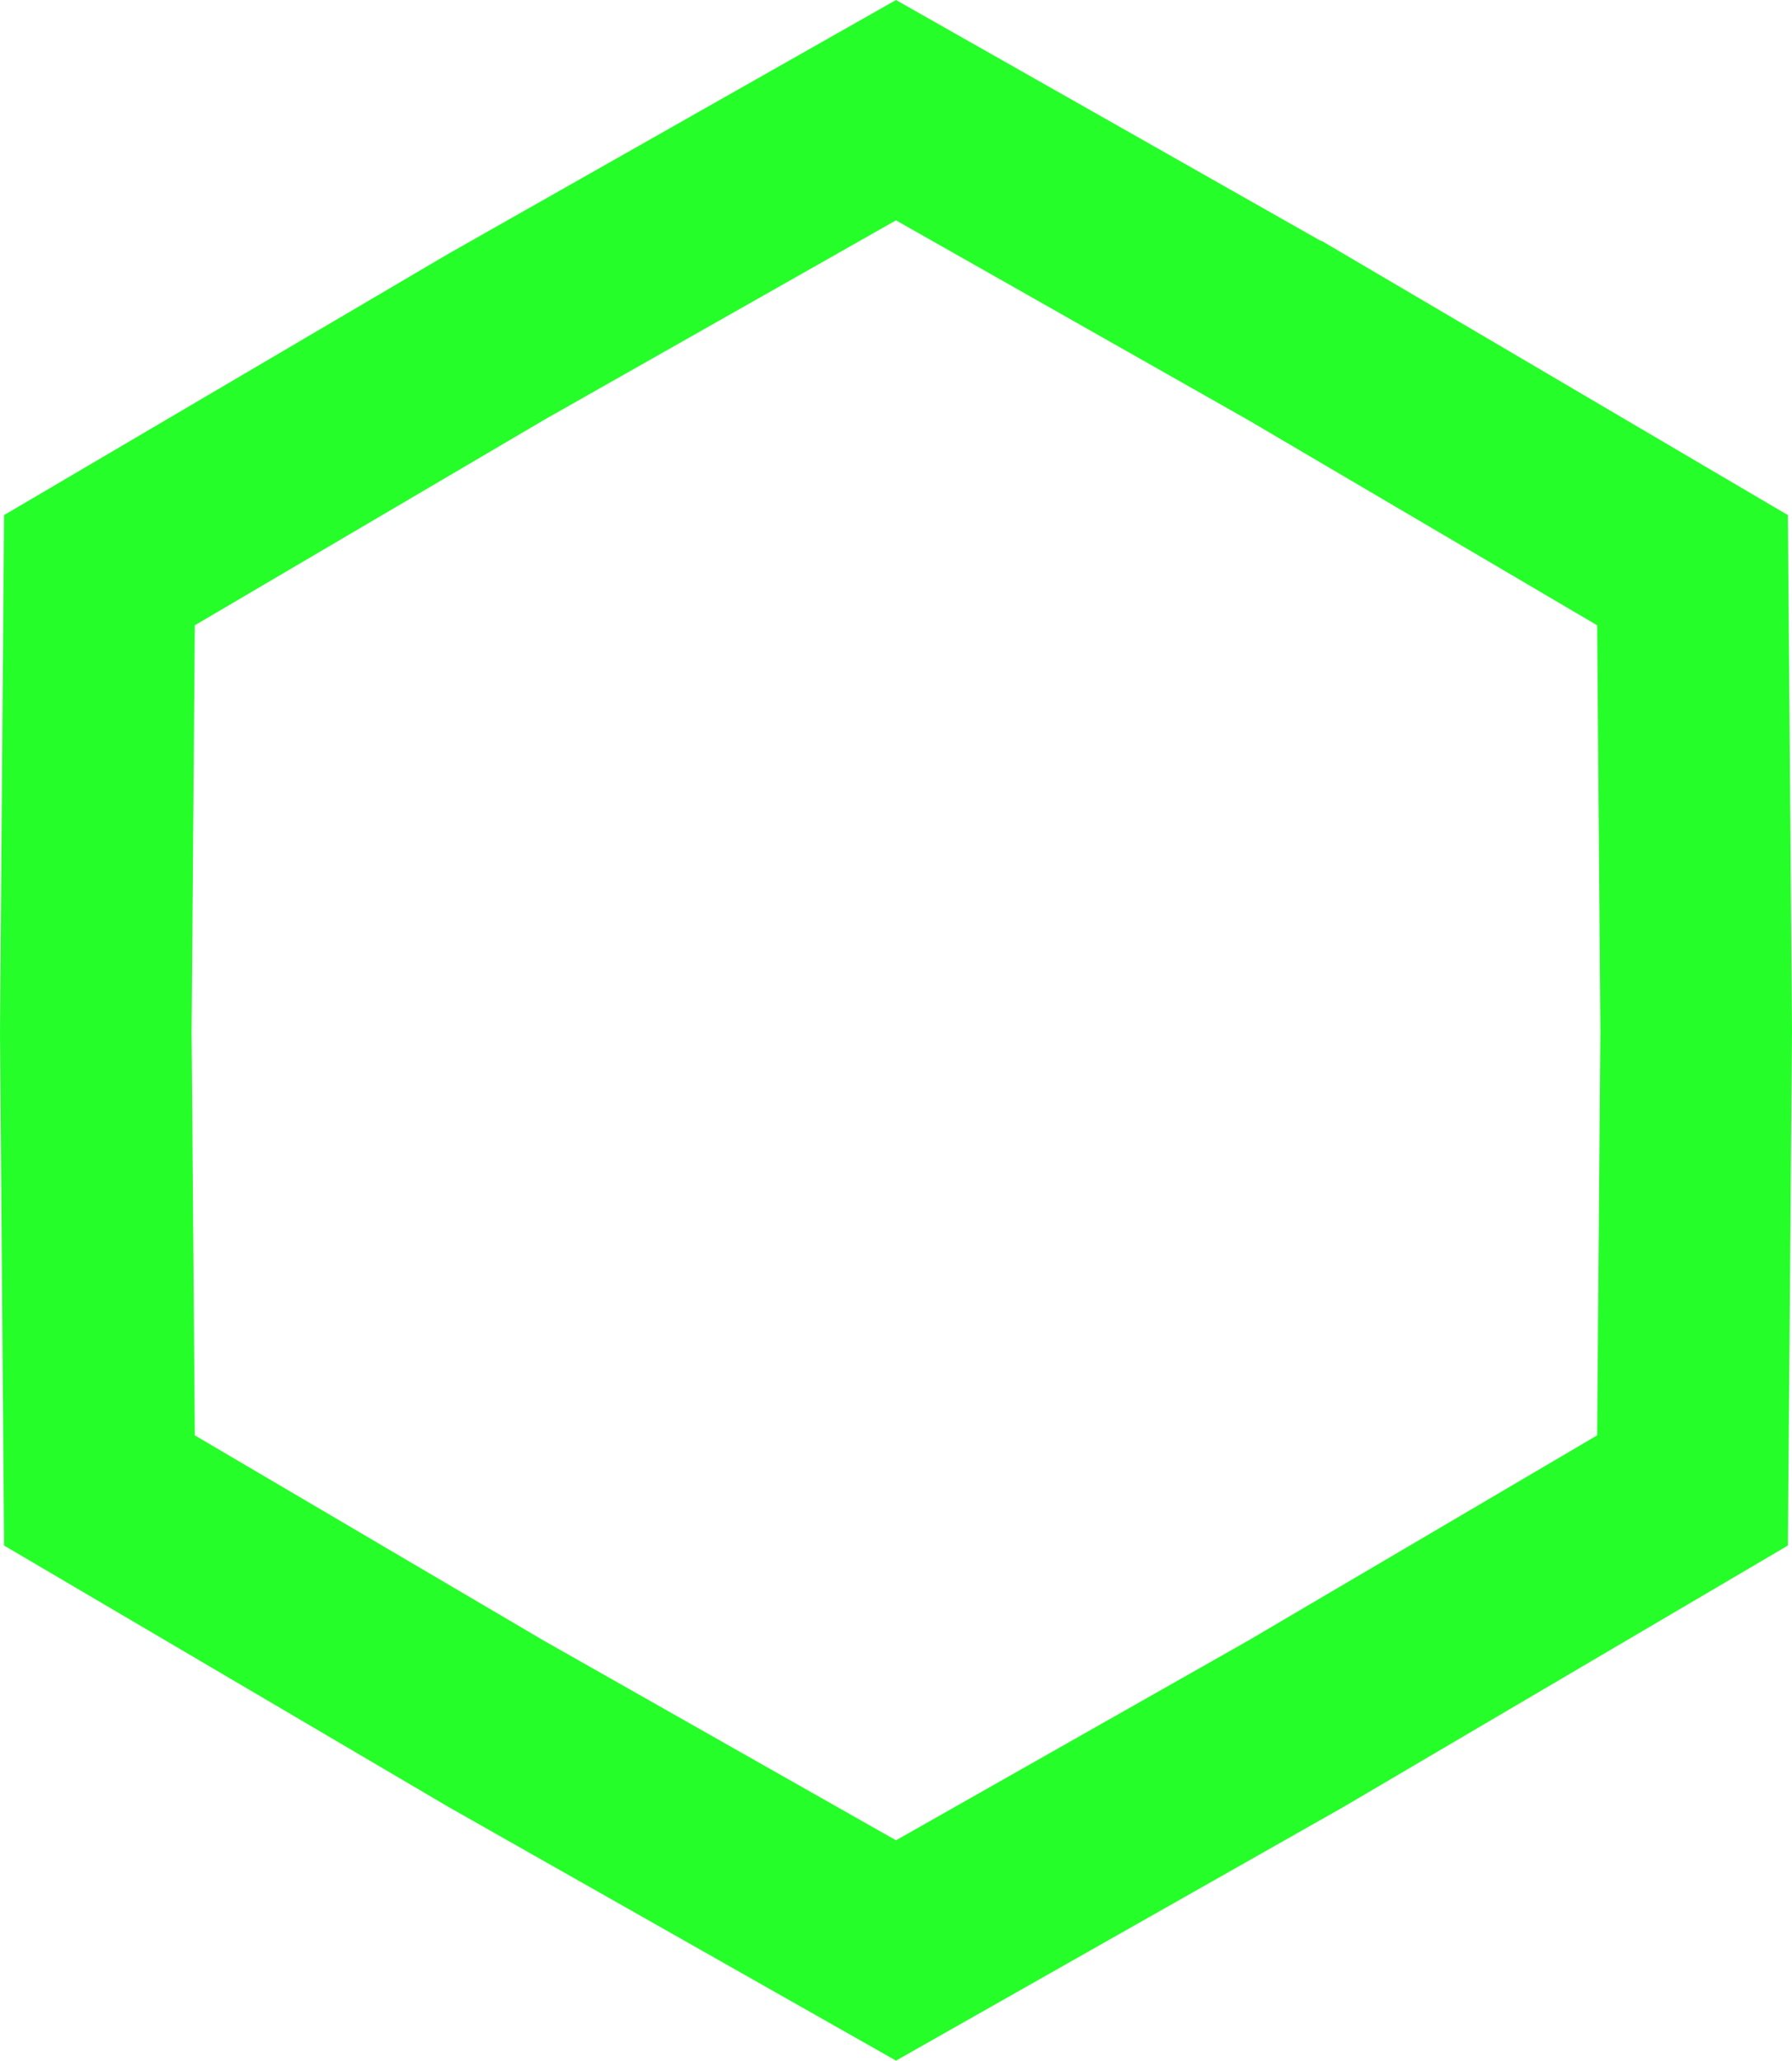
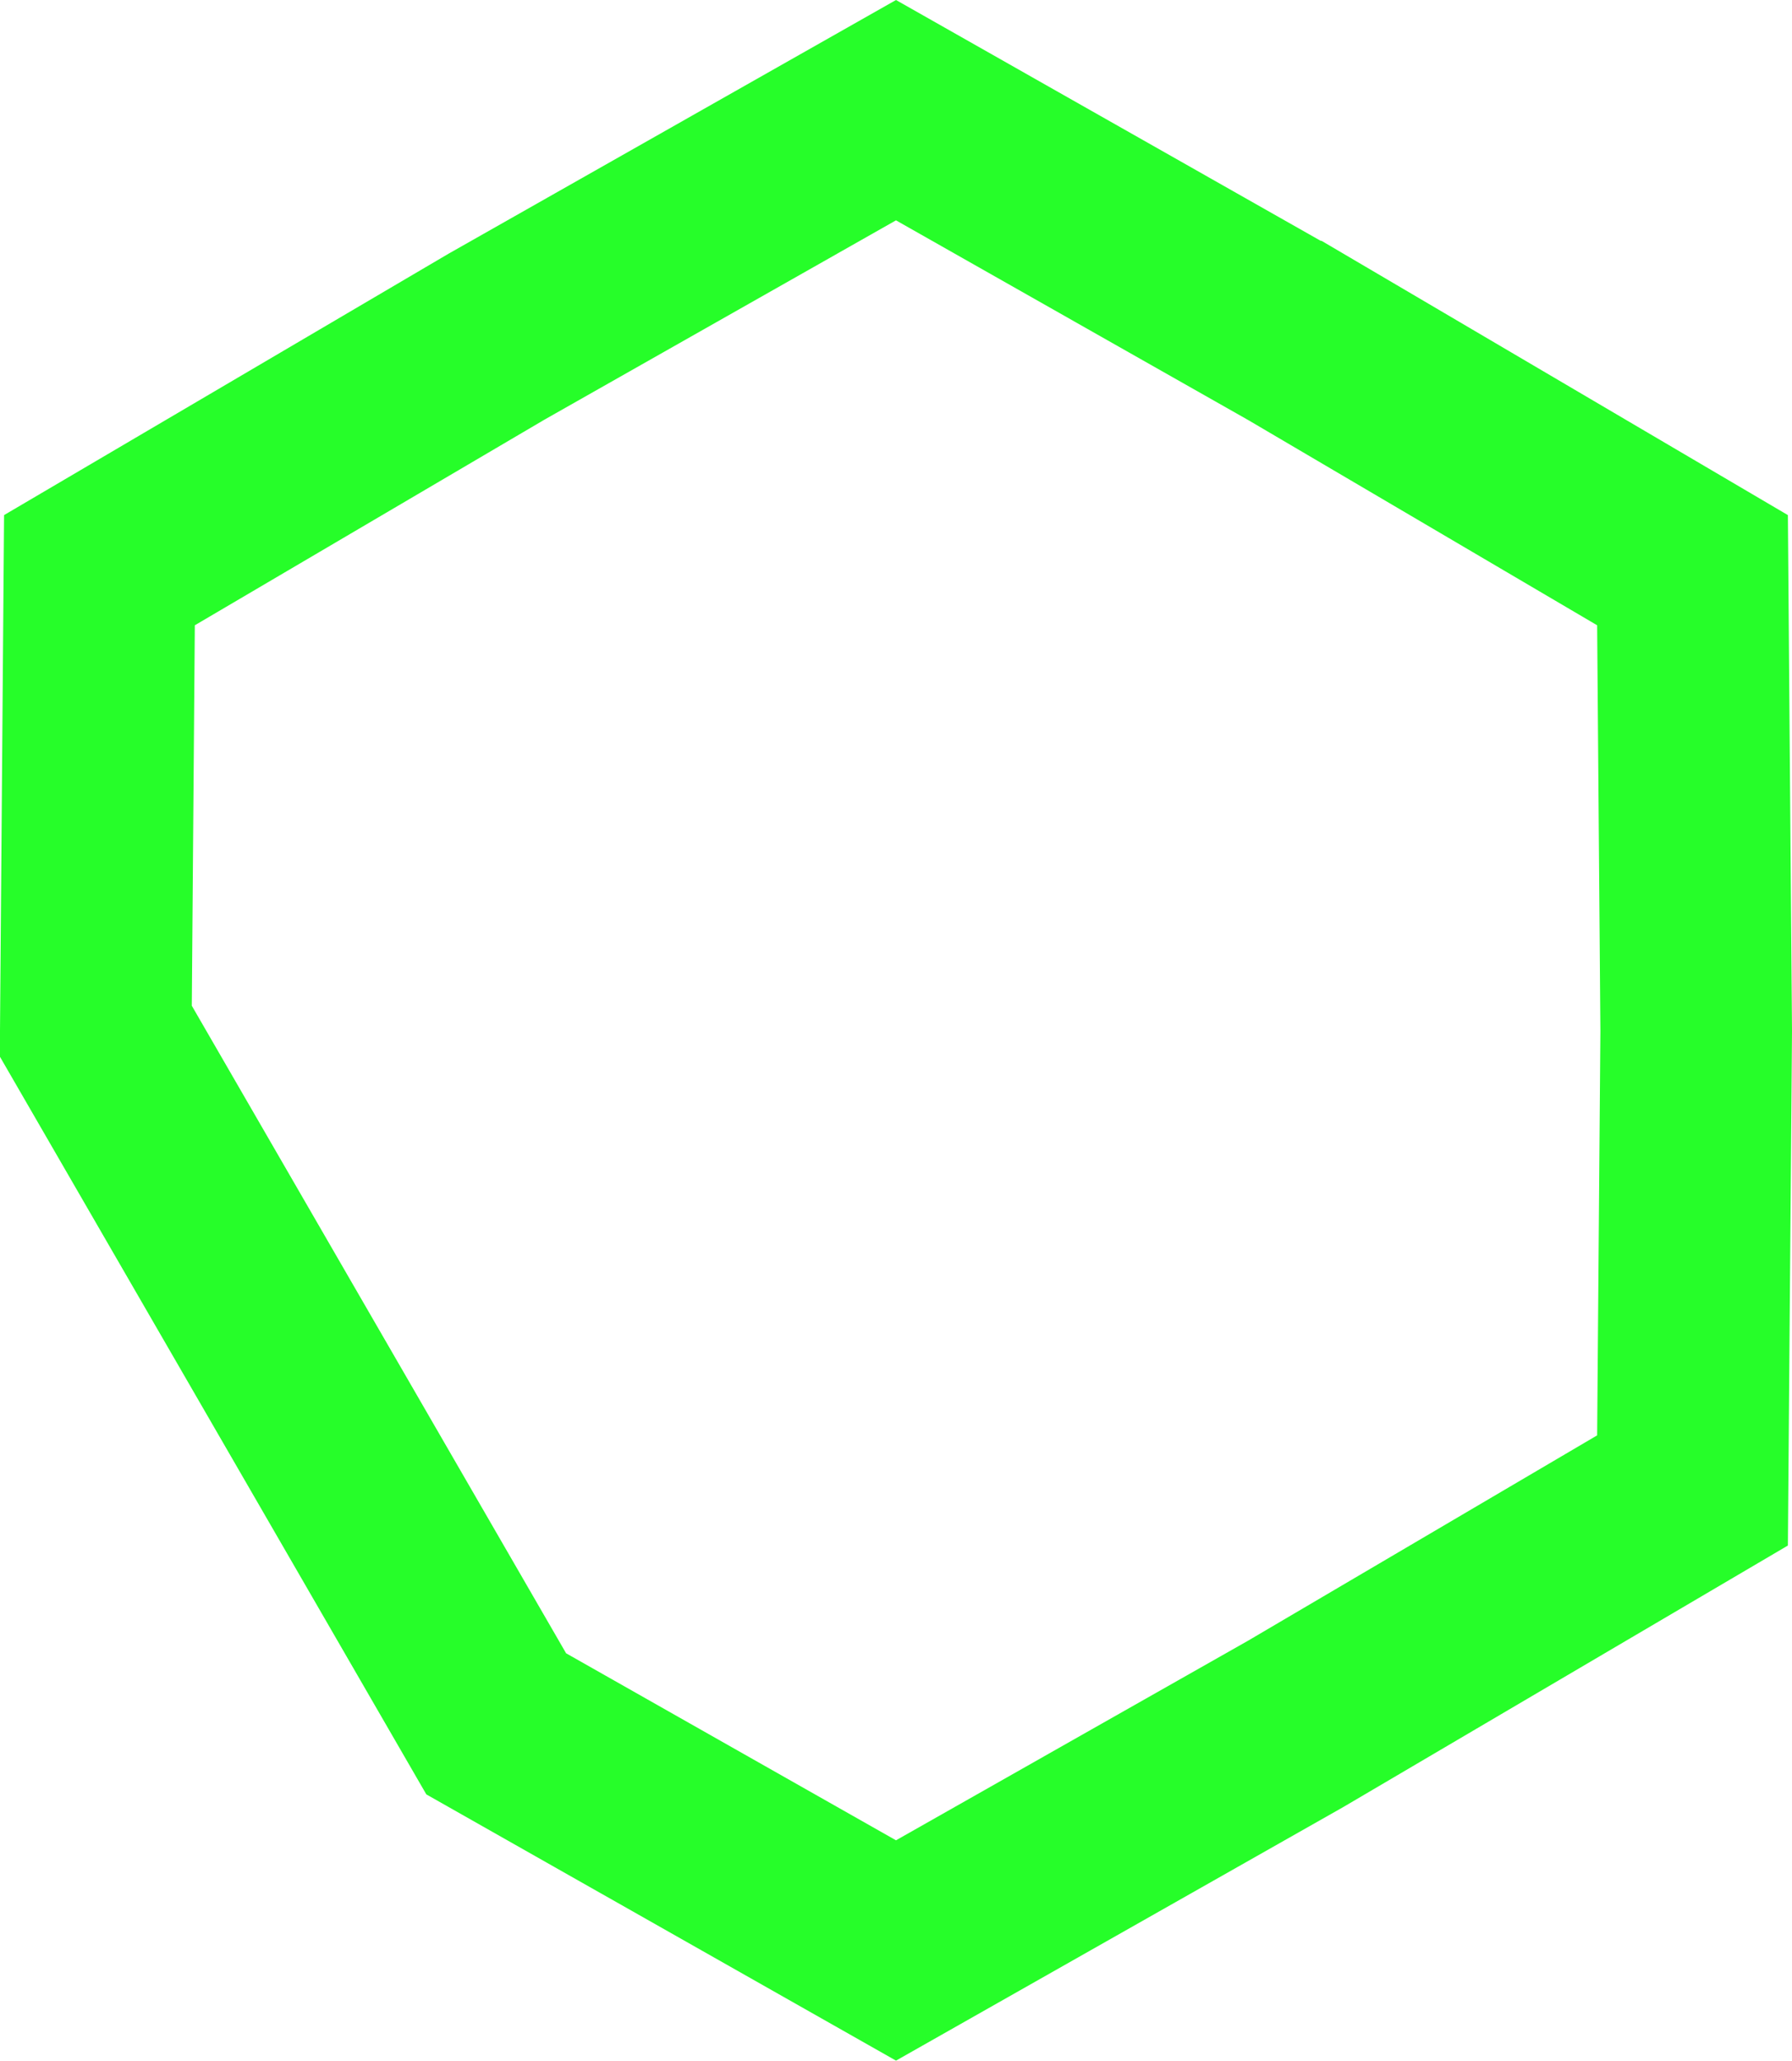
<svg xmlns="http://www.w3.org/2000/svg" fill="none" height="100%" overflow="visible" preserveAspectRatio="none" style="display: block;" viewBox="0 0 37.41 43" width="100%">
-   <path d="M27.043 7.025H27.044L35.333 11.898L35.41 21.516L35.333 31.101L27.05 35.971L18.705 40.7L10.359 35.971L2.076 31.101L2 21.516L2.076 11.898L10.366 7.025L18.705 2.299L27.043 7.025Z" id="Star 2" stroke="#26FE29" stroke-width="4" />
+   <path d="M27.043 7.025H27.044L35.333 11.898L35.41 21.516L35.333 31.101L27.05 35.971L18.705 40.7L10.359 35.971L2 21.516L2.076 11.898L10.366 7.025L18.705 2.299L27.043 7.025Z" id="Star 2" stroke="#26FE29" stroke-width="4" />
</svg>